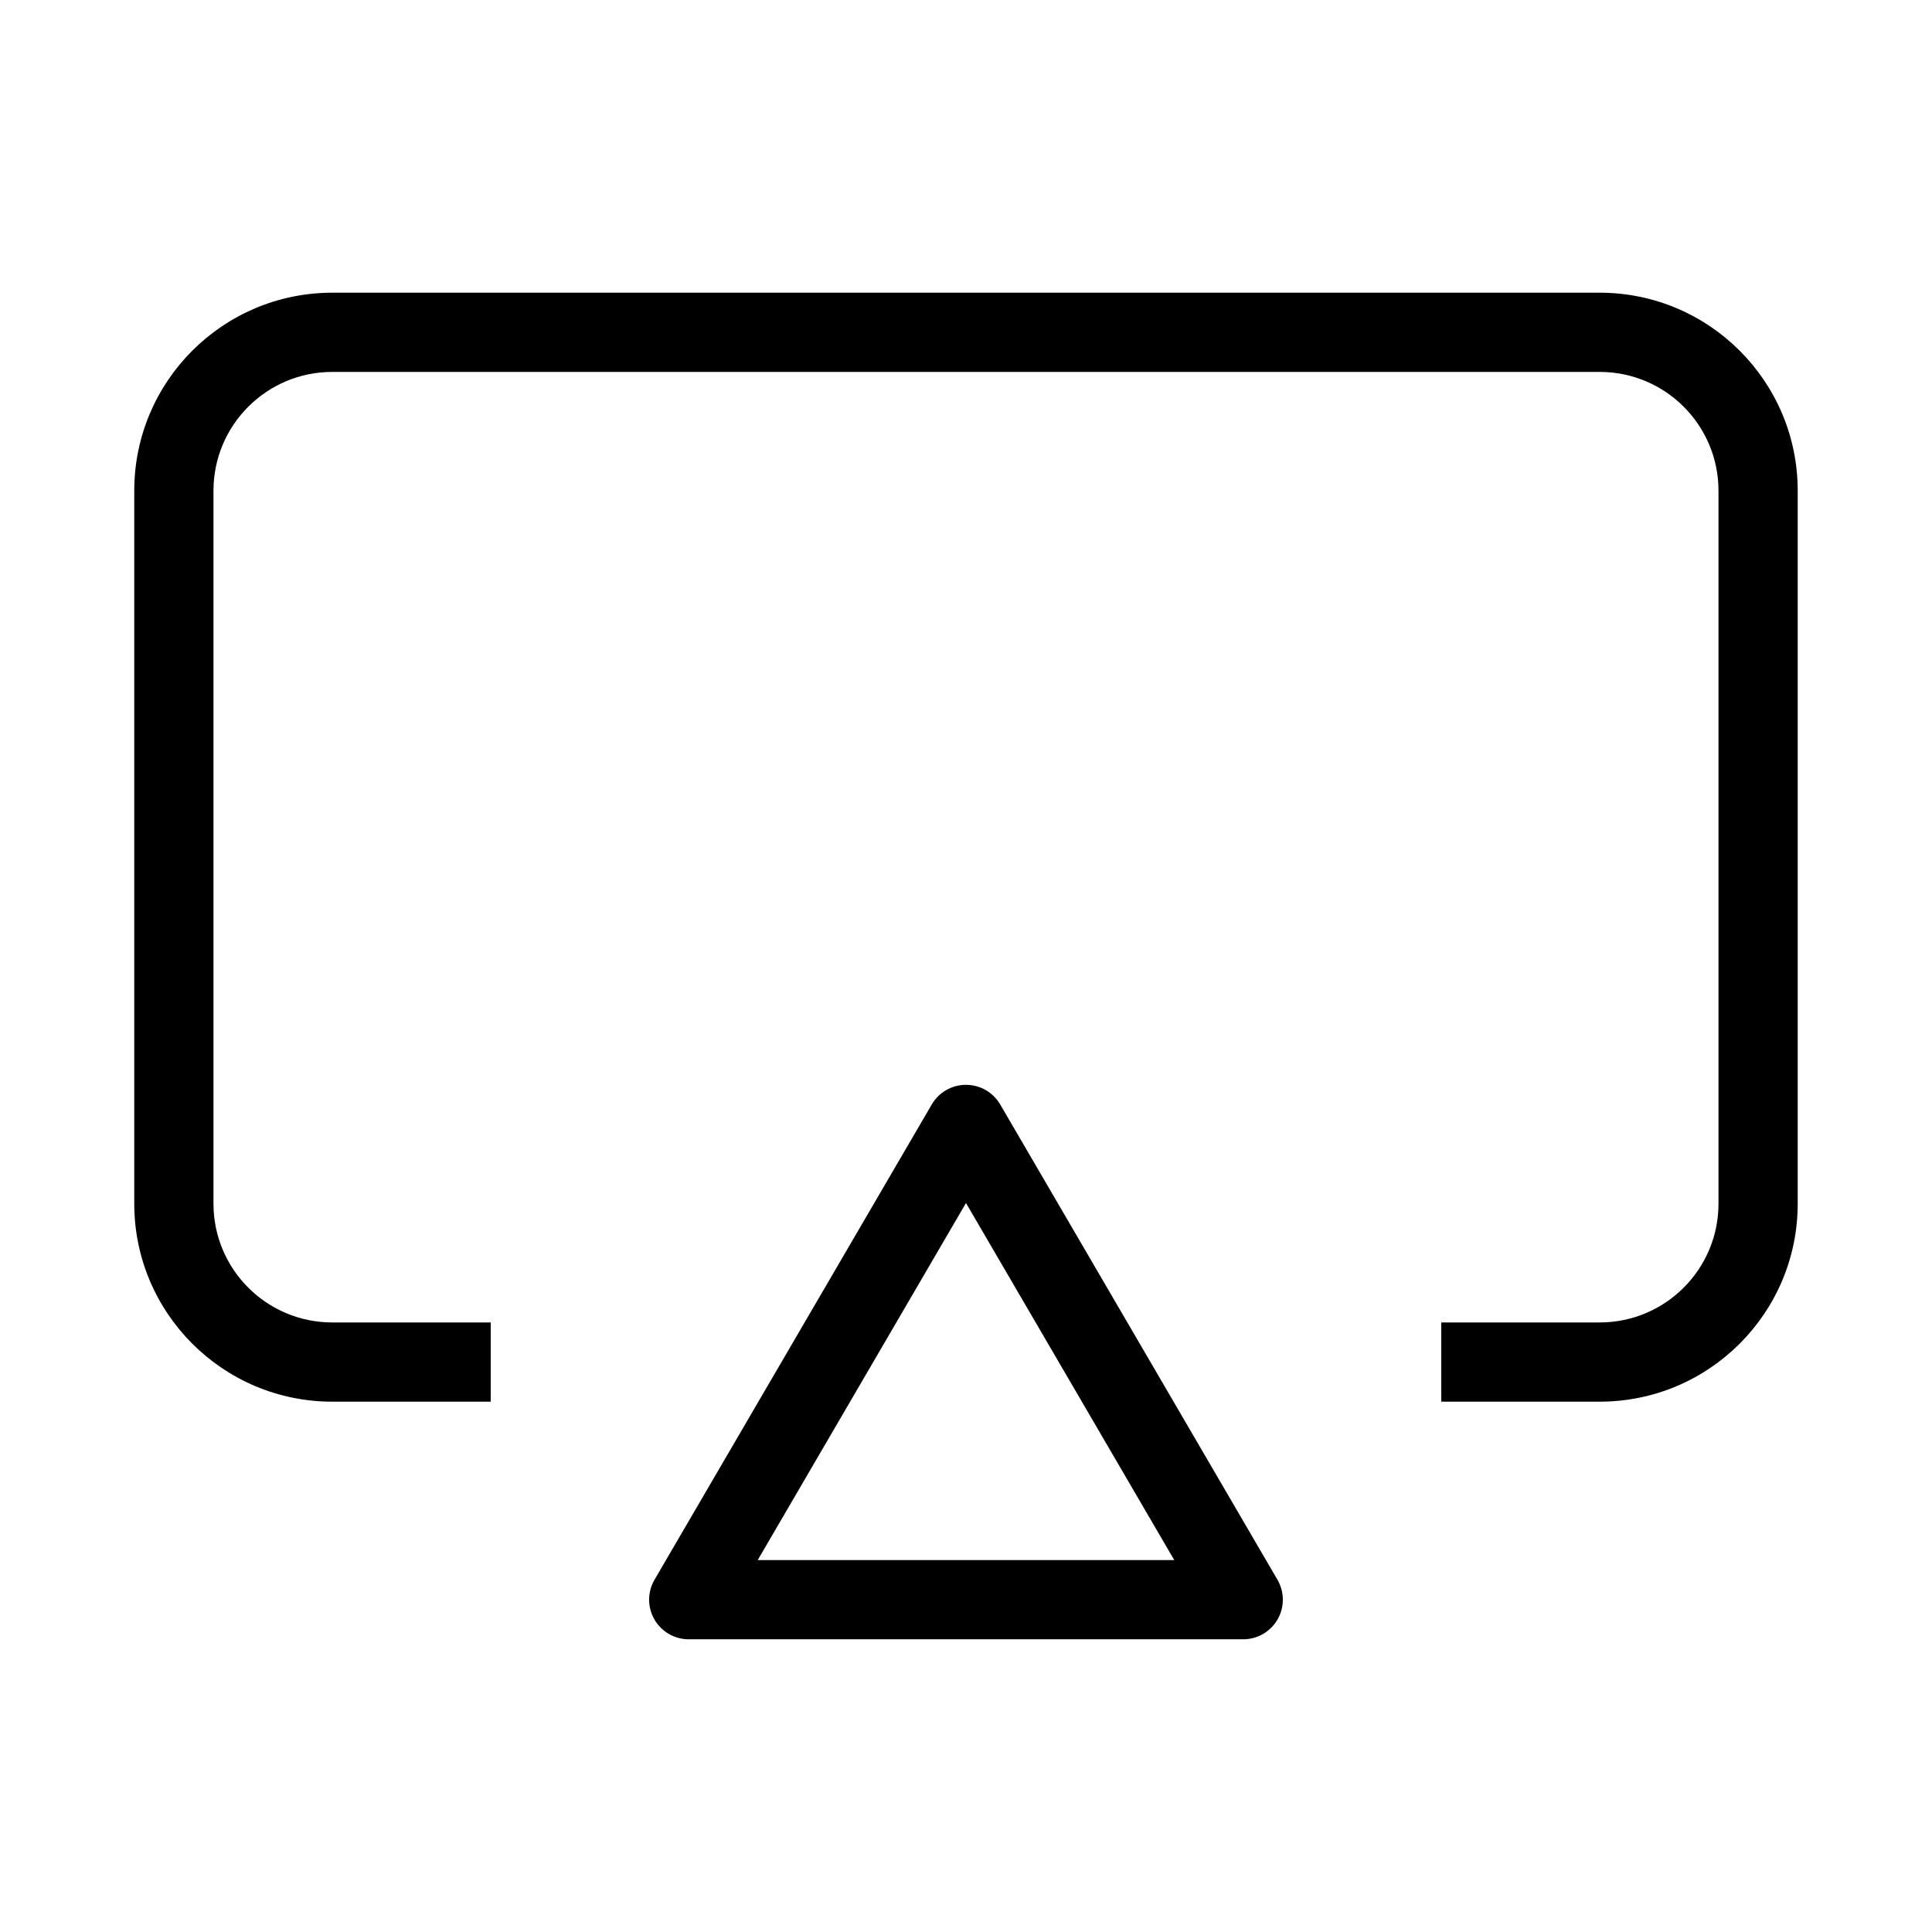
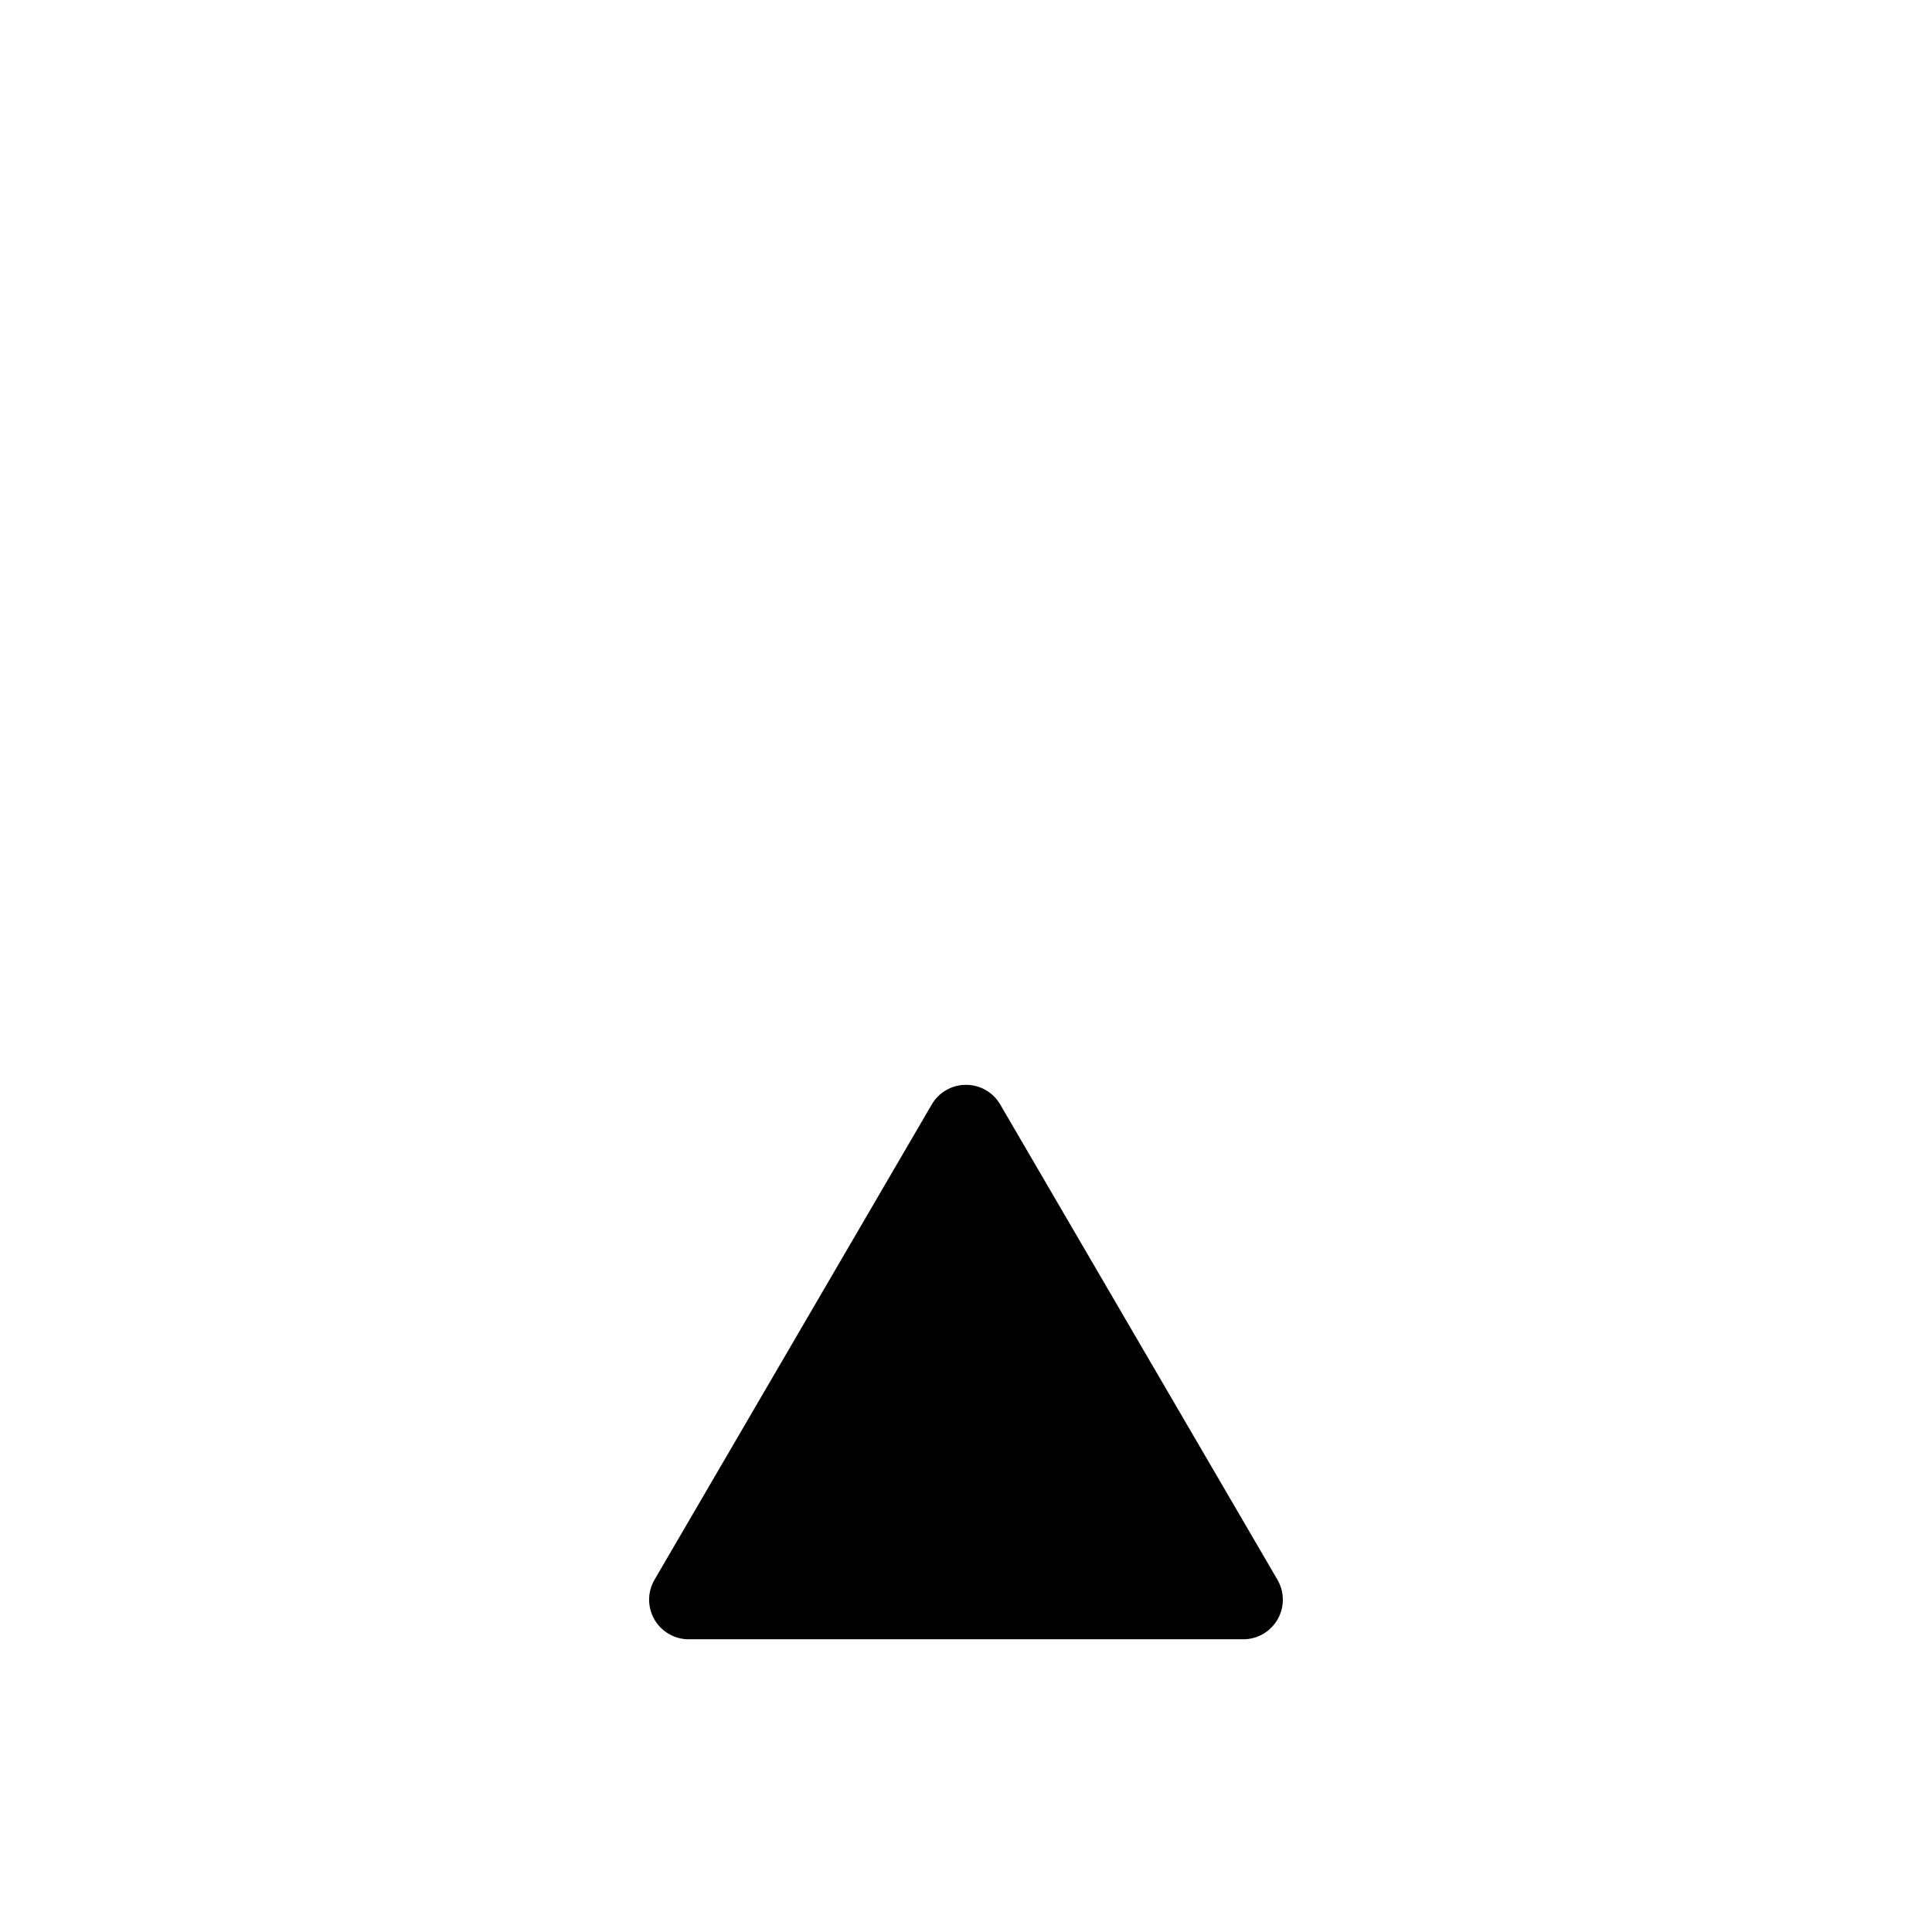
<svg xmlns="http://www.w3.org/2000/svg" fill="#000000" width="800px" height="800px" version="1.1" viewBox="144 144 512 512">
  <g fill-rule="evenodd">
-     <path d="m179.58 274.05c0-28.984 23.496-52.48 52.48-52.48h335.87c28.984 0 52.48 23.496 52.48 52.48v188.93c0 28.98-23.496 52.477-52.48 52.477h-41.984v-20.992h41.984c17.391 0 31.488-14.098 31.488-31.484v-188.93c0-17.391-14.098-31.488-31.488-31.488h-335.87c-17.391 0-31.488 14.098-31.488 31.488v188.93c0 17.387 14.098 31.484 31.488 31.484h41.984v20.992h-41.984c-28.984 0-52.48-23.496-52.48-52.477z" />
-     <path d="m400 431.49c3.731 0 7.184 1.98 9.066 5.207l73.473 125.95c1.891 3.242 1.902 7.254 0.035 10.512-1.875 3.262-5.348 5.269-9.102 5.269h-146.95c-3.758 0-7.231-2.008-9.102-5.269-1.871-3.258-1.859-7.269 0.035-10.512l73.473-125.95c1.879-3.227 5.332-5.207 9.066-5.207zm-55.199 125.95h110.39l-55.195-94.625z" />
+     <path d="m400 431.49c3.731 0 7.184 1.98 9.066 5.207l73.473 125.95c1.891 3.242 1.902 7.254 0.035 10.512-1.875 3.262-5.348 5.269-9.102 5.269h-146.95c-3.758 0-7.231-2.008-9.102-5.269-1.871-3.258-1.859-7.269 0.035-10.512l73.473-125.95c1.879-3.227 5.332-5.207 9.066-5.207zm-55.199 125.95h110.39z" />
  </g>
</svg>